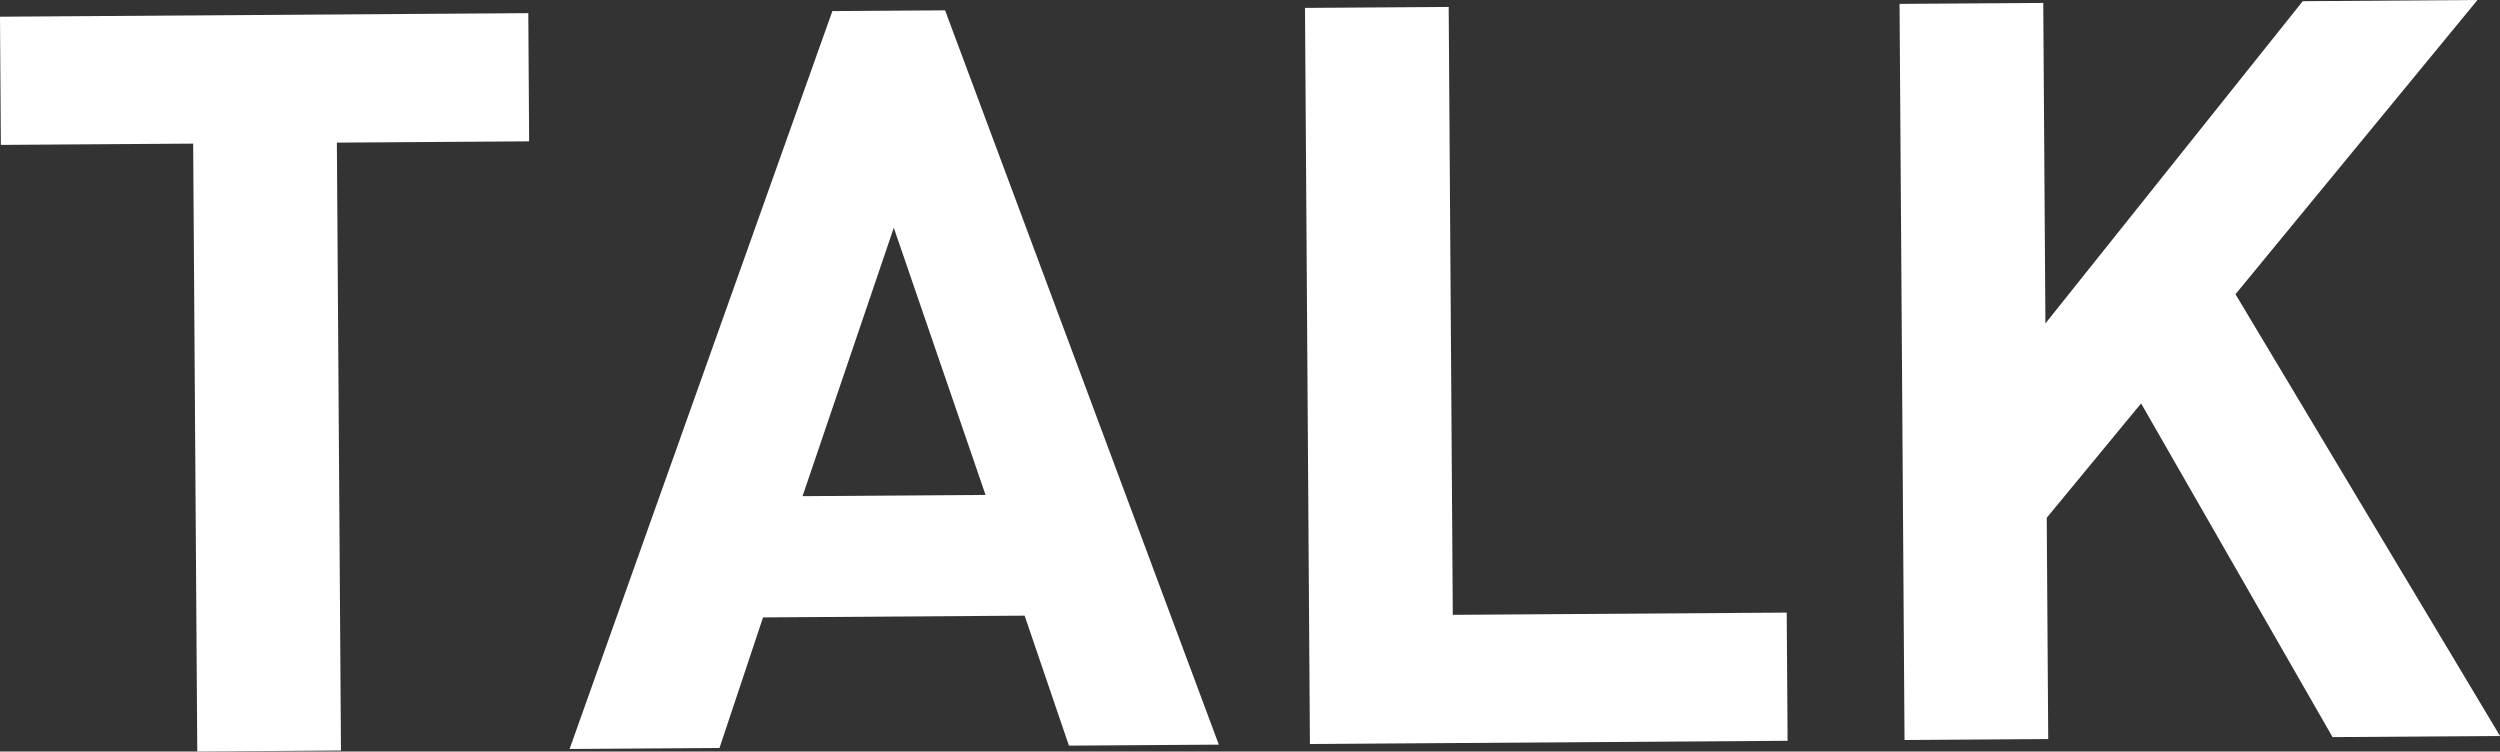
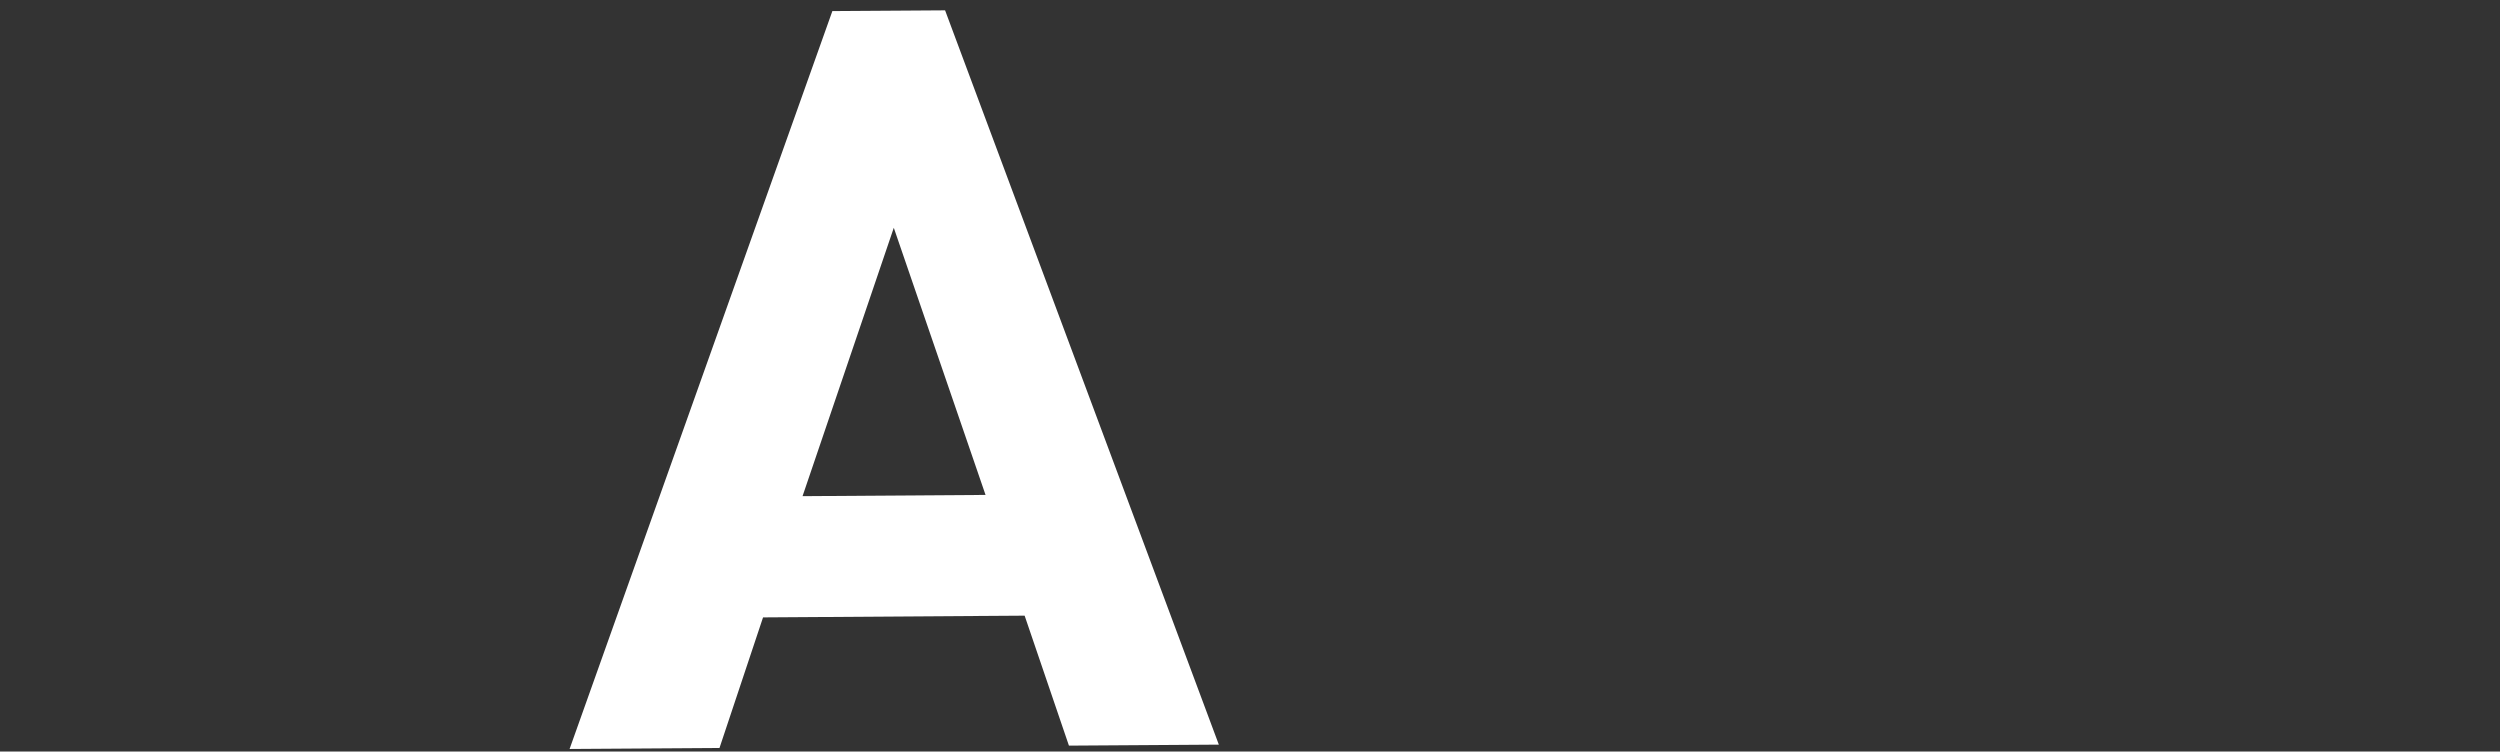
<svg xmlns="http://www.w3.org/2000/svg" width="60.439" height="18.168" viewBox="0 0 60.439 18.168">
  <rect x="0" y="0" width="60.439" height="18.168" fill="#333333" stroke="none" />
  <defs>
    <style>.cls-1{fill:#fff;}</style>
  </defs>
  <title>header-menu-talk</title>
  <g id="レイヤー_2" data-name="レイヤー 2">
    <g id="design">
-       <path class="cls-1" d="M8.144,3.448l.099,14.696L4.769,18.168l-.099-14.696L.021,3.503,0,.404,12.772.318,12.792,3.417Z" />
      <path class="cls-1" d="M25.842,18.026,24.771,14.884l-6.324.042L17.394,18.083l-3.624.024L20.123.268,22.848.25l6.618,17.752ZM21.608,5.507l-2.206,6.488,4.424-.03Z" />
-       <path class="cls-1" d="M31.668,17.987,31.549.191,35.023.168,35.122,14.864l8.073-.054.021,3.099Z" />
-       <path class="cls-1" d="M56.391,17.82,51.762,9.753l-2.281,2.765.036,5.349-3.474.023L45.923.094,49.397.071l.052,7.748,6.221-7.79L59.895,0,54.044,7.113l6.396,10.68Z" />
    </g>
  </g>
</svg>